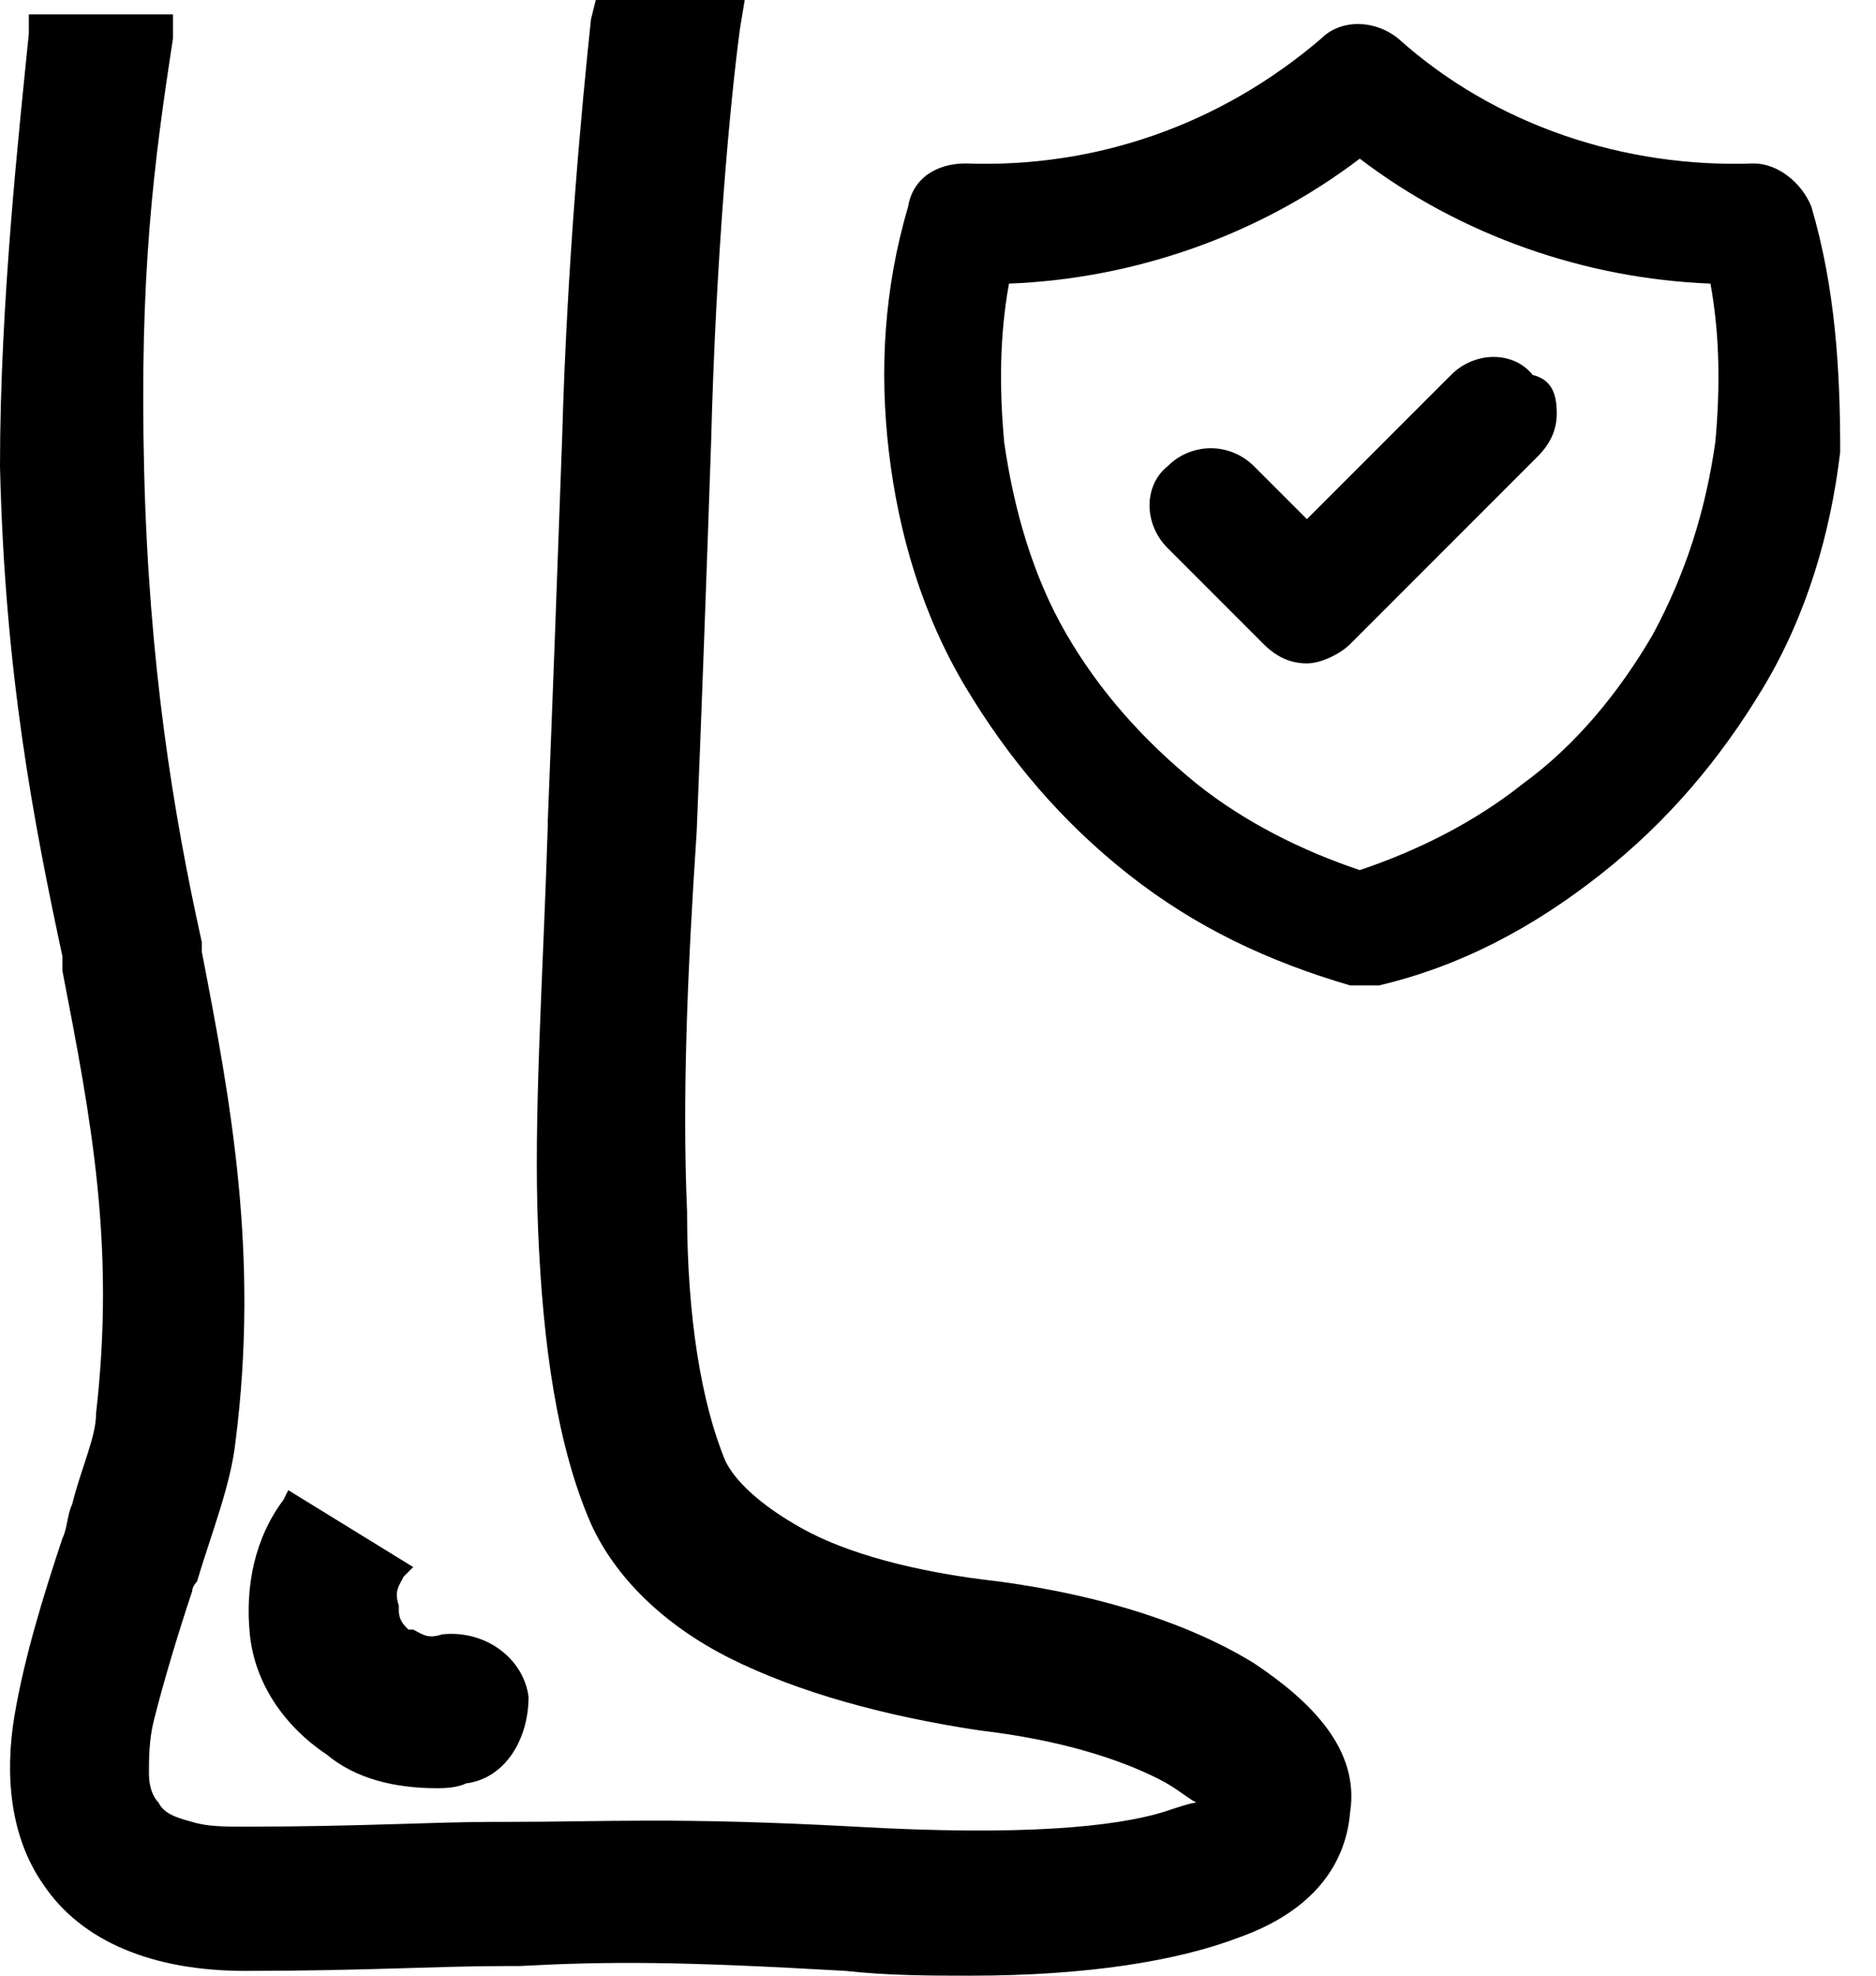
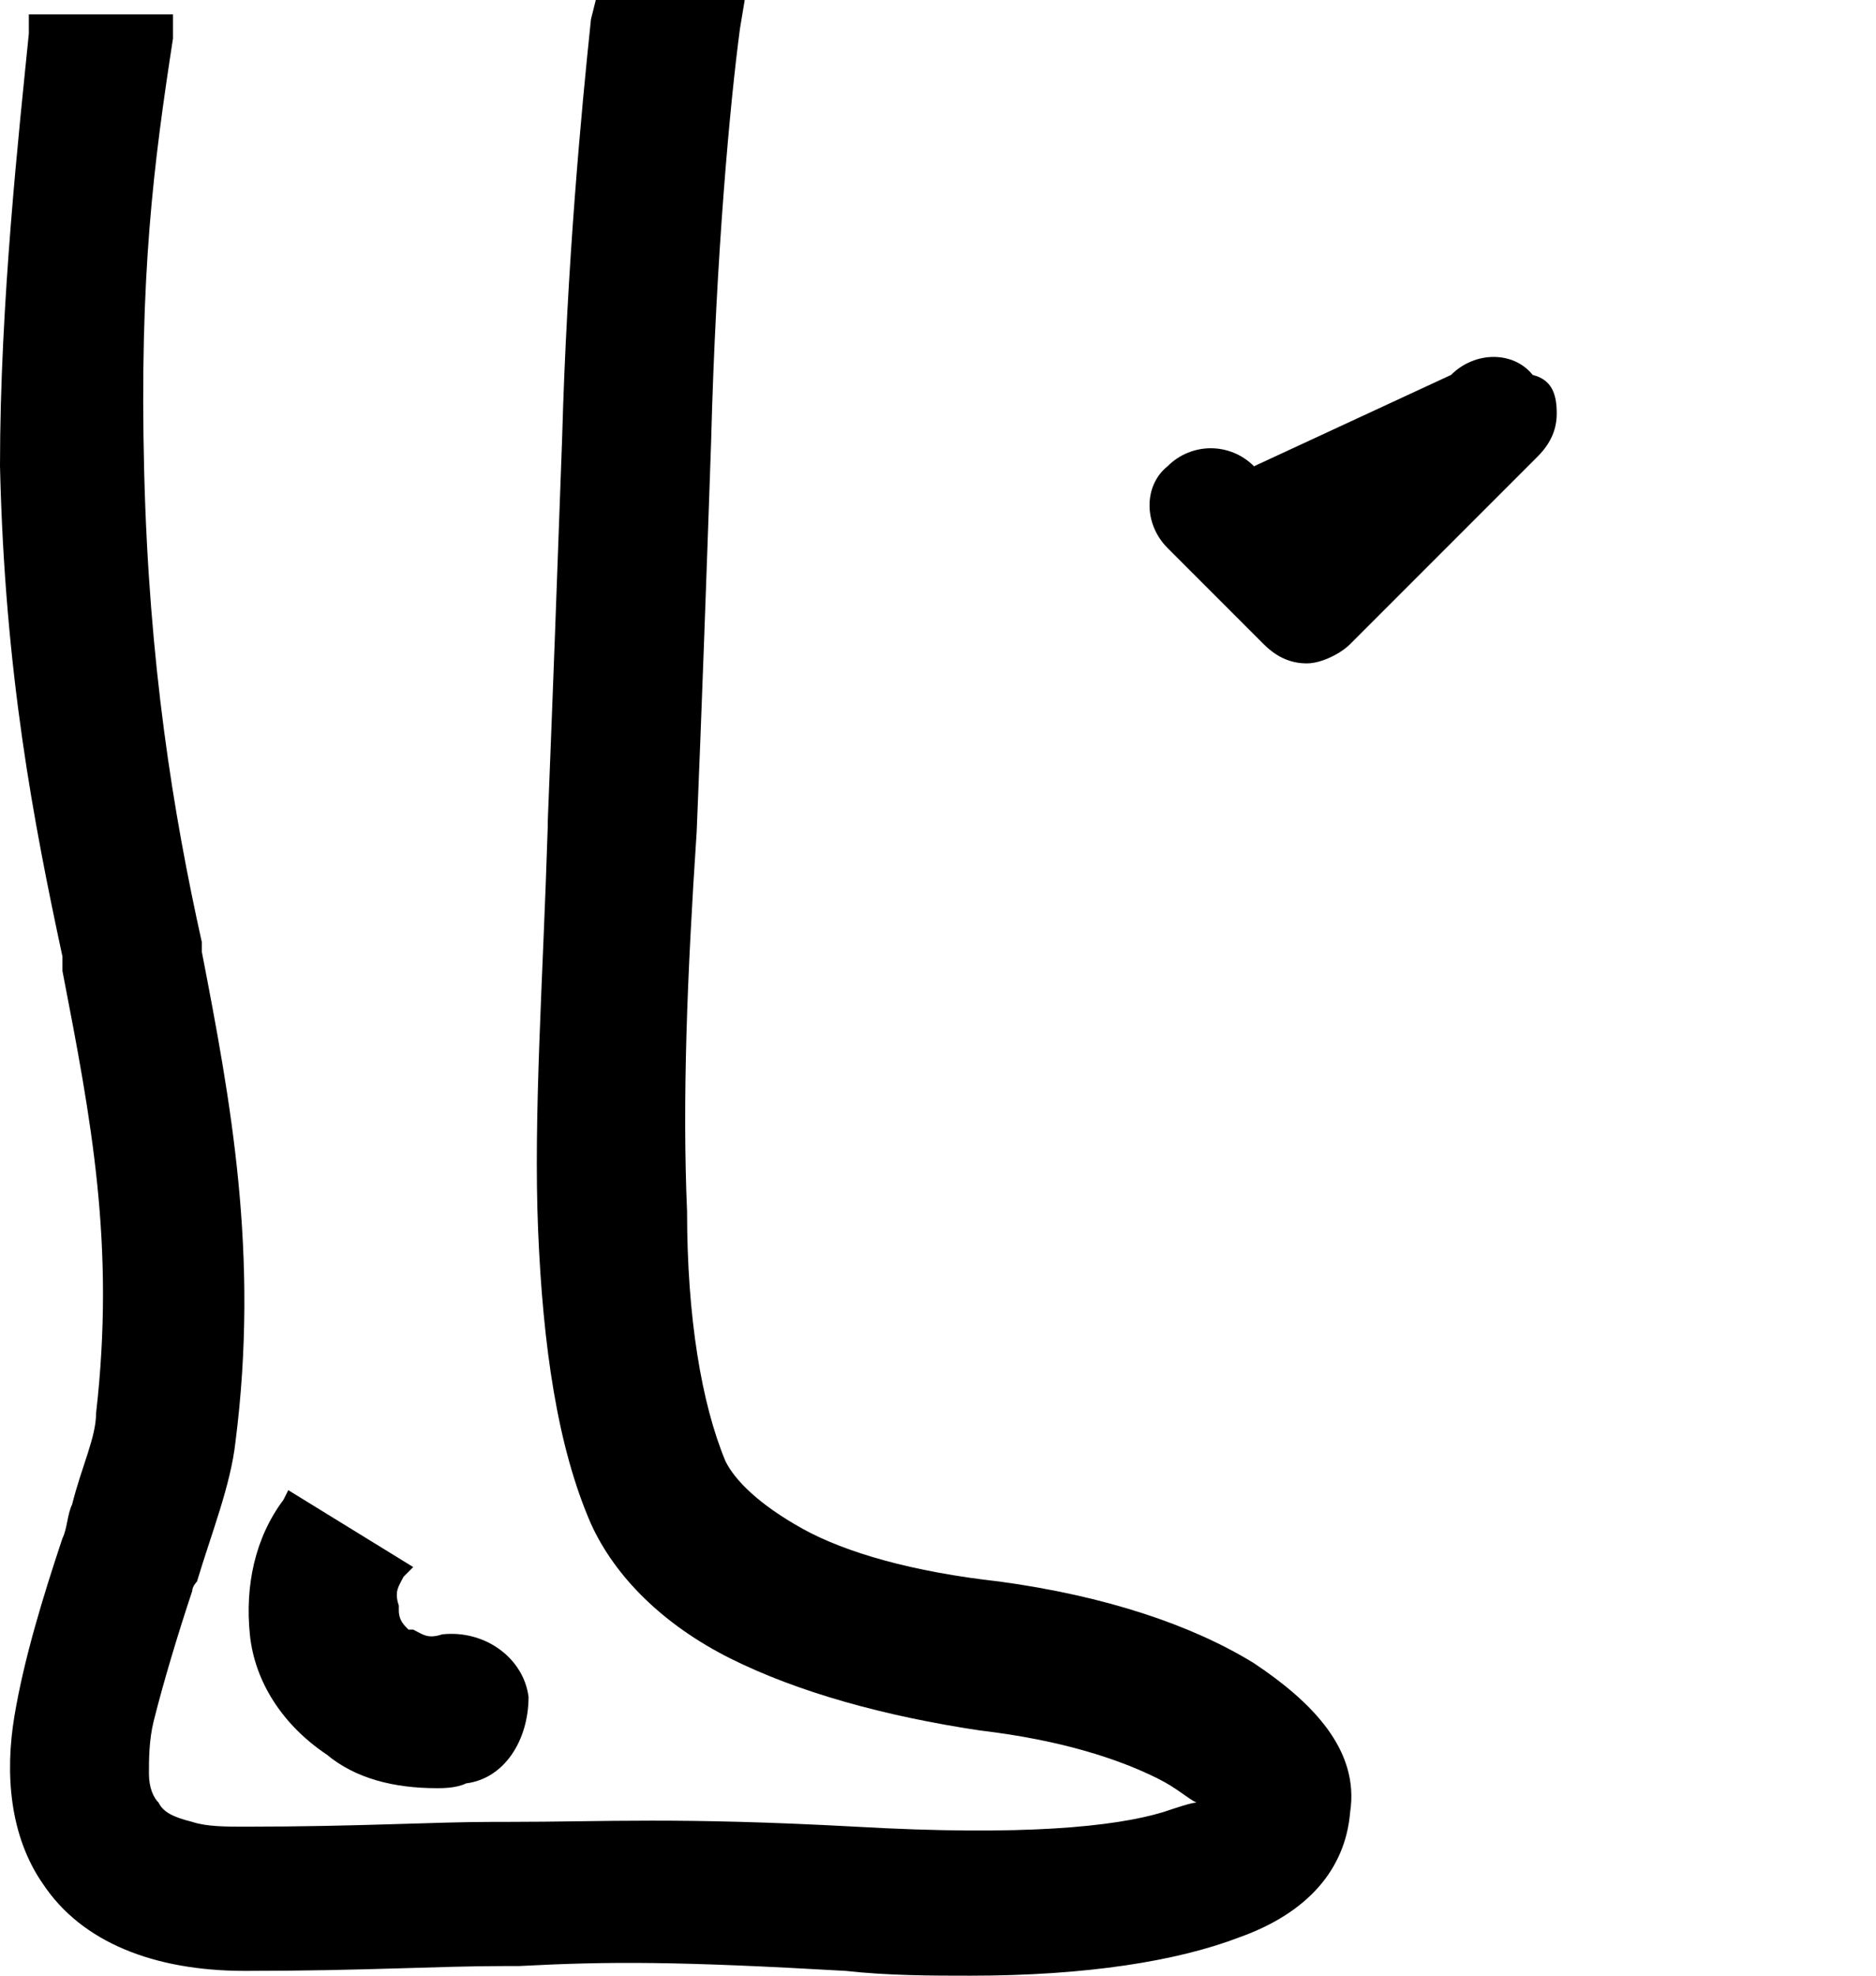
<svg xmlns="http://www.w3.org/2000/svg" width="38" height="40" viewBox="0 0 38 40" fill="none">
  <path d="M27.348 36.691C27.251 37.859 26.472 38.735 25.11 39.221C23.844 39.708 21.995 40 19.659 40C18.881 40 18.005 40 17.129 39.903C13.723 39.708 12.36 39.708 10.511 39.805C10.414 39.805 10.316 39.805 10.219 39.805C8.856 39.805 7.397 39.903 4.963 39.903C3.114 39.903 1.655 39.319 0.876 38.151C0.195 37.178 0.097 35.912 0.292 34.745C0.487 33.577 0.876 32.311 1.265 31.144C1.363 30.949 1.363 30.657 1.46 30.462C1.655 29.684 1.946 29.1 1.946 28.613C2.336 25.207 1.849 22.676 1.265 19.659C1.265 19.562 1.265 19.465 1.265 19.367C0.681 16.642 0.097 13.625 0 9.44C0 6.131 0.389 2.628 0.584 0.681V0.292H0.973H2.92H3.504V0.779C3.114 3.309 2.822 5.547 2.92 9.538C3.017 13.431 3.504 16.448 4.088 19.075C4.088 19.173 4.088 19.173 4.088 19.27C4.672 22.287 5.255 25.401 4.769 29.197C4.672 30.073 4.282 31.046 3.99 32.02C3.99 32.02 3.893 32.117 3.893 32.214C3.601 33.09 3.309 34.063 3.114 34.842C3.017 35.231 3.017 35.62 3.017 35.912C3.017 36.204 3.114 36.399 3.212 36.496C3.309 36.691 3.504 36.788 3.893 36.886C4.185 36.983 4.574 36.983 4.963 36.983C7.299 36.983 8.759 36.886 10.024 36.886C10.122 36.886 10.219 36.886 10.316 36.886C12.263 36.886 13.723 36.788 17.324 36.983C20.73 37.178 22.579 36.983 23.552 36.691C23.844 36.594 24.136 36.496 24.234 36.496C24.039 36.399 23.844 36.204 23.455 36.01C22.676 35.62 21.509 35.231 19.854 35.036C17.907 34.745 16.156 34.258 14.793 33.577C13.431 32.895 12.457 31.922 11.971 30.852C11.29 29.294 10.998 27.251 10.9 24.915C10.803 22.579 10.998 19.854 11.095 16.74V16.642C11.192 14.209 11.29 11.582 11.387 8.856C11.484 5.353 11.776 2.238 11.971 0.389L12.068 0H12.457H14.501H15.085L14.988 0.584C14.793 2.044 14.501 5.158 14.404 8.954C14.307 11.776 14.209 14.501 14.112 16.837C13.917 19.757 13.82 22.287 13.917 24.526C13.917 26.667 14.209 28.419 14.696 29.586C14.89 29.976 15.377 30.462 16.253 30.949C17.129 31.436 18.491 31.825 20.243 32.02C22.384 32.311 24.136 32.895 25.401 33.674C26.569 34.453 27.543 35.426 27.348 36.691Z" fill="currentColor" />
  <path d="M9.44 36.107C9.246 36.204 8.954 36.204 8.856 36.204C7.981 36.204 7.202 36.01 6.618 35.523C5.742 34.939 5.158 34.063 5.061 33.09C4.963 32.117 5.158 31.144 5.742 30.365L5.839 30.17L8.37 31.727L8.175 31.922C8.078 32.117 7.981 32.214 8.078 32.506V32.603C8.078 32.798 8.175 32.895 8.273 32.993H8.37C8.564 33.09 8.662 33.187 8.954 33.09C9.83 32.993 10.608 33.577 10.706 34.355C10.706 35.231 10.219 36.01 9.44 36.107Z" fill="currentColor" />
-   <path d="M36.691 4.185C36.496 3.698 36.01 3.309 35.523 3.309C32.895 3.406 30.268 2.53 28.321 0.779C27.834 0.389 27.153 0.389 26.764 0.779C24.72 2.53 22.19 3.406 19.562 3.309C18.978 3.309 18.491 3.601 18.394 4.185C17.907 5.839 17.81 7.494 18.005 9.148C18.2 10.803 18.686 12.457 19.562 13.917C20.438 15.377 21.509 16.642 22.871 17.713C24.234 18.784 25.693 19.465 27.348 19.951C27.445 19.951 27.543 19.951 27.64 19.951C27.737 19.951 27.834 19.951 27.932 19.951C29.586 19.562 31.046 18.784 32.409 17.713C33.771 16.642 34.842 15.377 35.718 13.917C36.594 12.457 37.08 10.803 37.275 9.148C37.275 7.494 37.178 5.839 36.691 4.185ZM34.745 8.954C34.55 10.316 34.161 11.582 33.479 12.847C32.798 14.015 31.922 15.085 30.852 15.864C29.878 16.642 28.71 17.226 27.543 17.616C26.375 17.226 25.207 16.642 24.234 15.864C23.163 14.988 22.287 14.015 21.606 12.847C20.925 11.679 20.535 10.316 20.341 8.954C20.243 7.883 20.243 6.813 20.438 5.742C22.968 5.645 25.499 4.769 27.543 3.212C29.586 4.769 32.117 5.645 34.647 5.742C34.842 6.813 34.842 7.883 34.745 8.954Z" fill="currentColor" />
-   <path d="M31.533 8.37C31.533 8.662 31.436 8.954 31.143 9.246L27.348 13.041C27.153 13.236 26.764 13.431 26.472 13.431C26.18 13.431 25.888 13.333 25.596 13.041L23.65 11.095C23.163 10.608 23.163 9.83 23.65 9.44C24.136 8.954 24.915 8.954 25.401 9.44L26.472 10.511L29.392 7.591C29.878 7.105 30.657 7.105 31.046 7.591C31.436 7.689 31.533 7.981 31.533 8.37Z" fill="currentColor" />
+   <path d="M31.533 8.37C31.533 8.662 31.436 8.954 31.143 9.246L27.348 13.041C27.153 13.236 26.764 13.431 26.472 13.431C26.18 13.431 25.888 13.333 25.596 13.041L23.65 11.095C23.163 10.608 23.163 9.83 23.65 9.44C24.136 8.954 24.915 8.954 25.401 9.44L29.392 7.591C29.878 7.105 30.657 7.105 31.046 7.591C31.436 7.689 31.533 7.981 31.533 8.37Z" fill="currentColor" />
</svg>